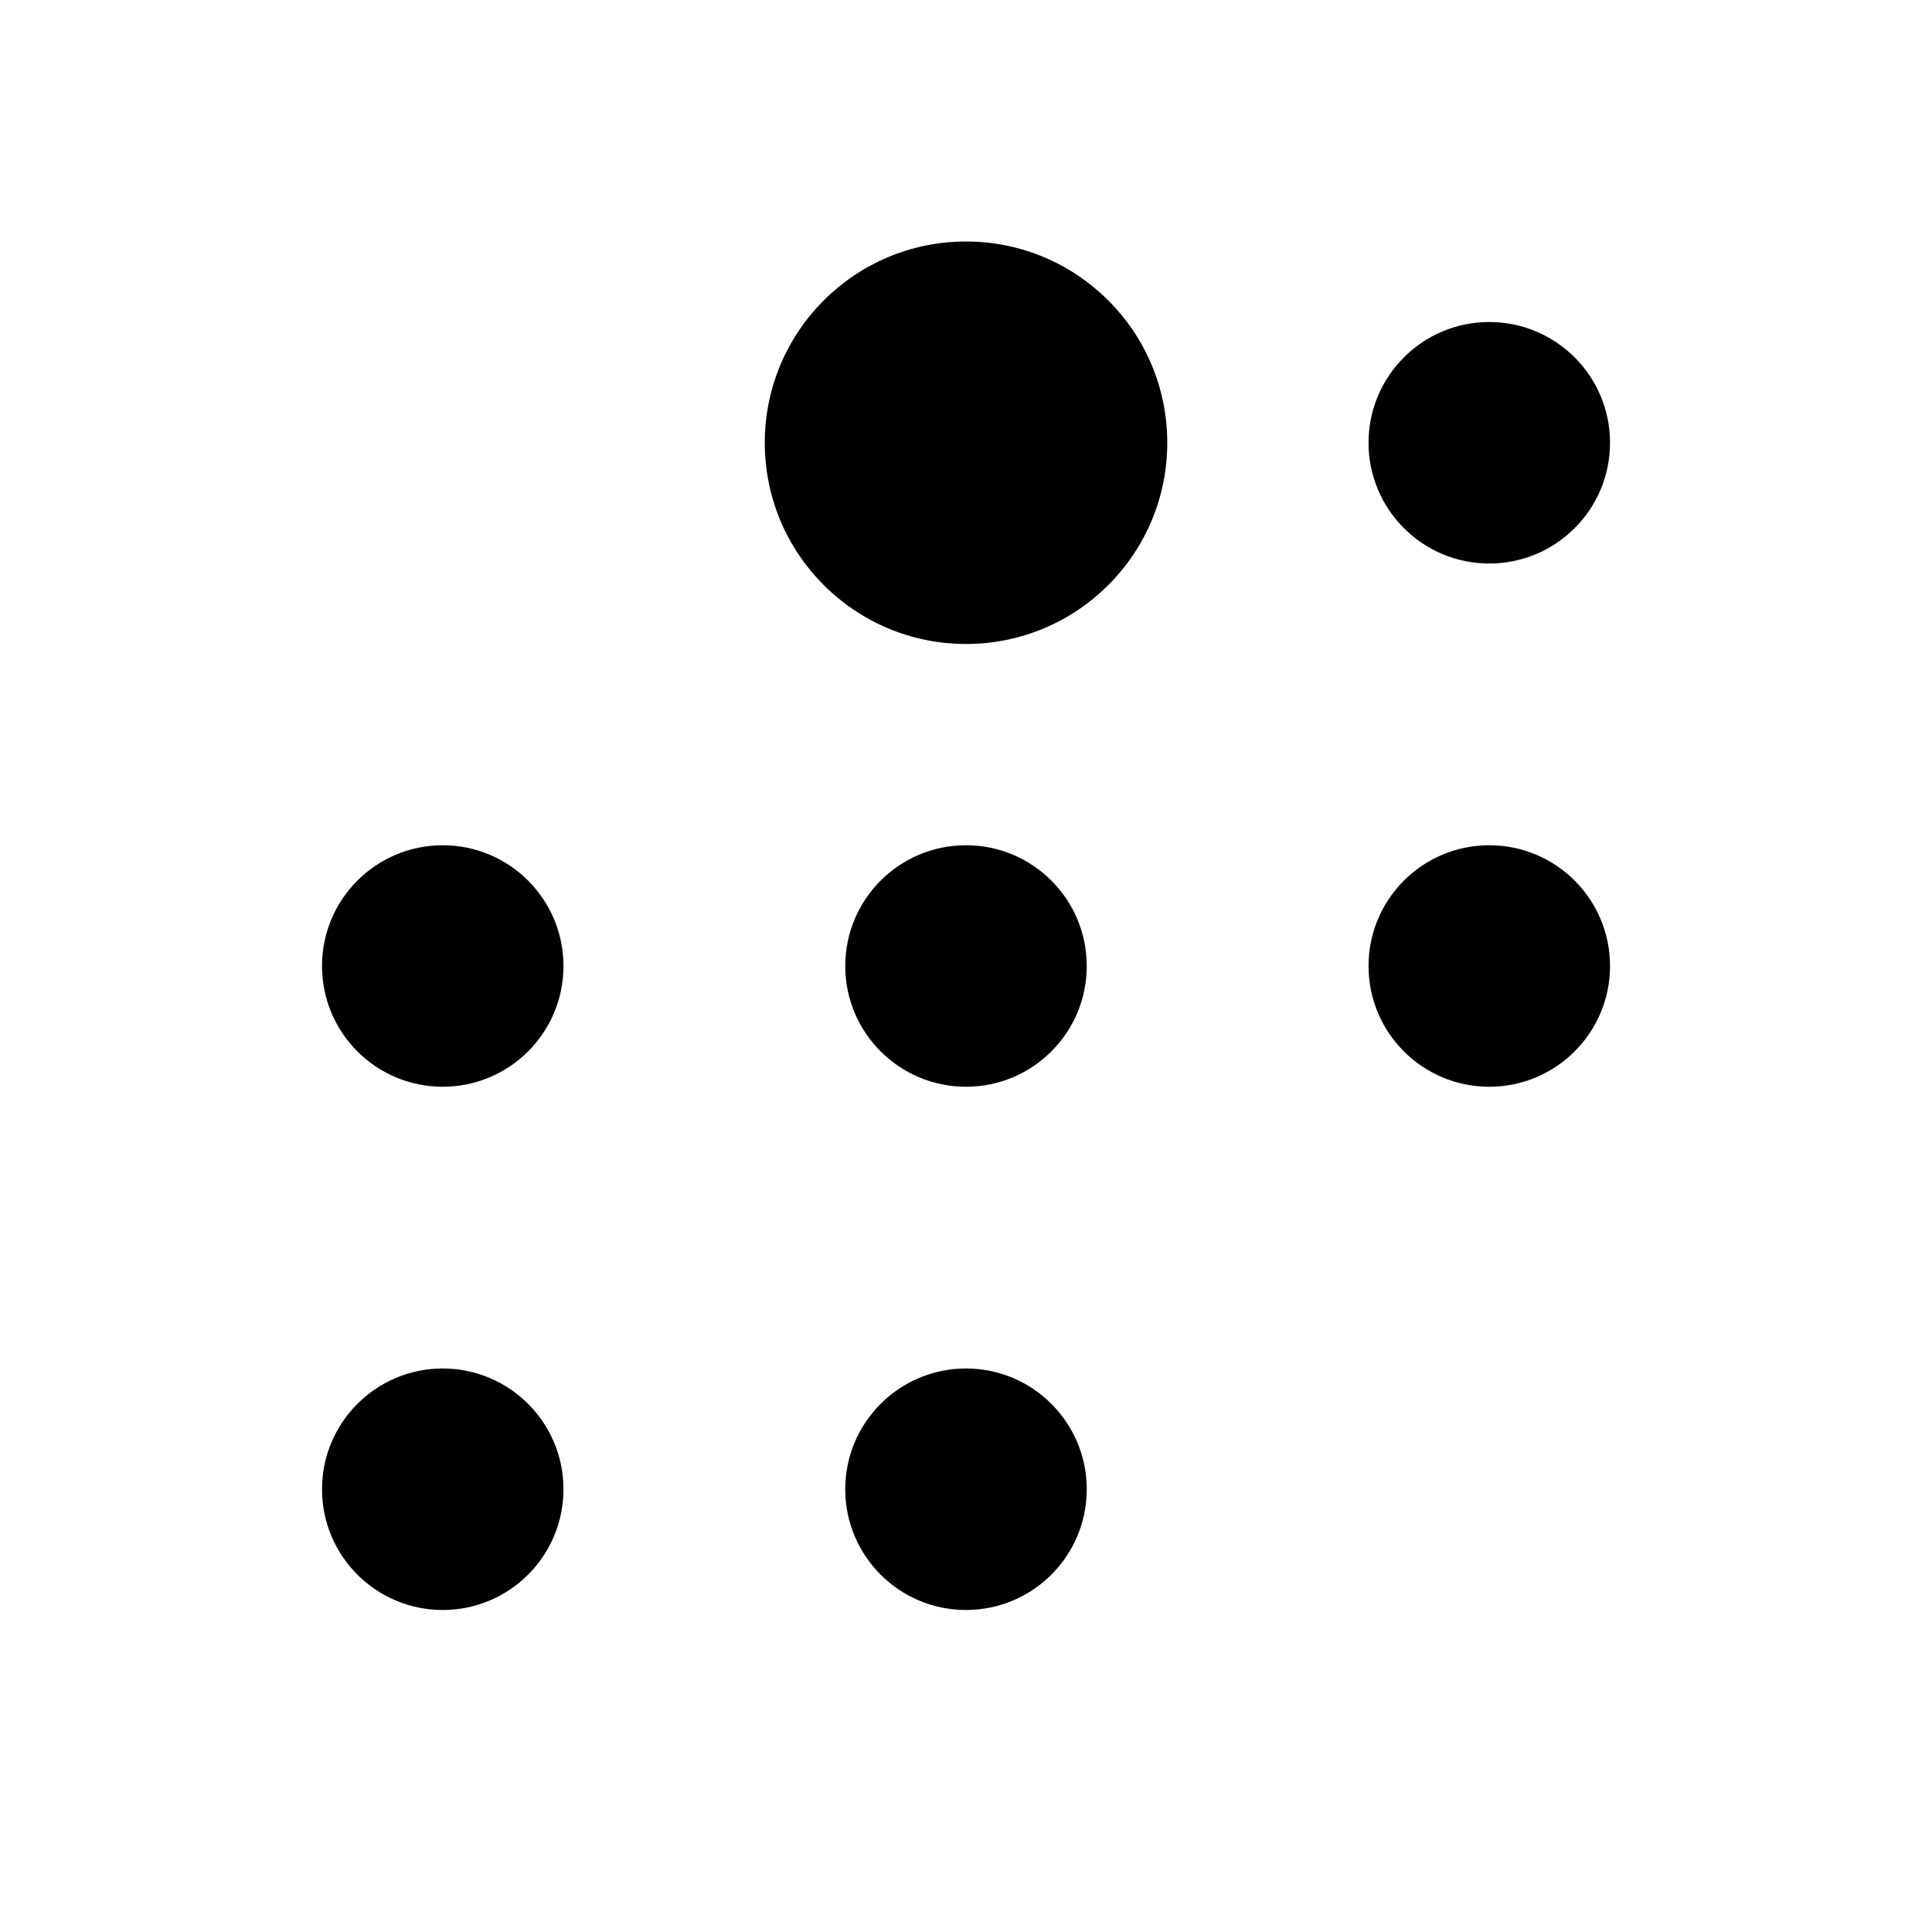
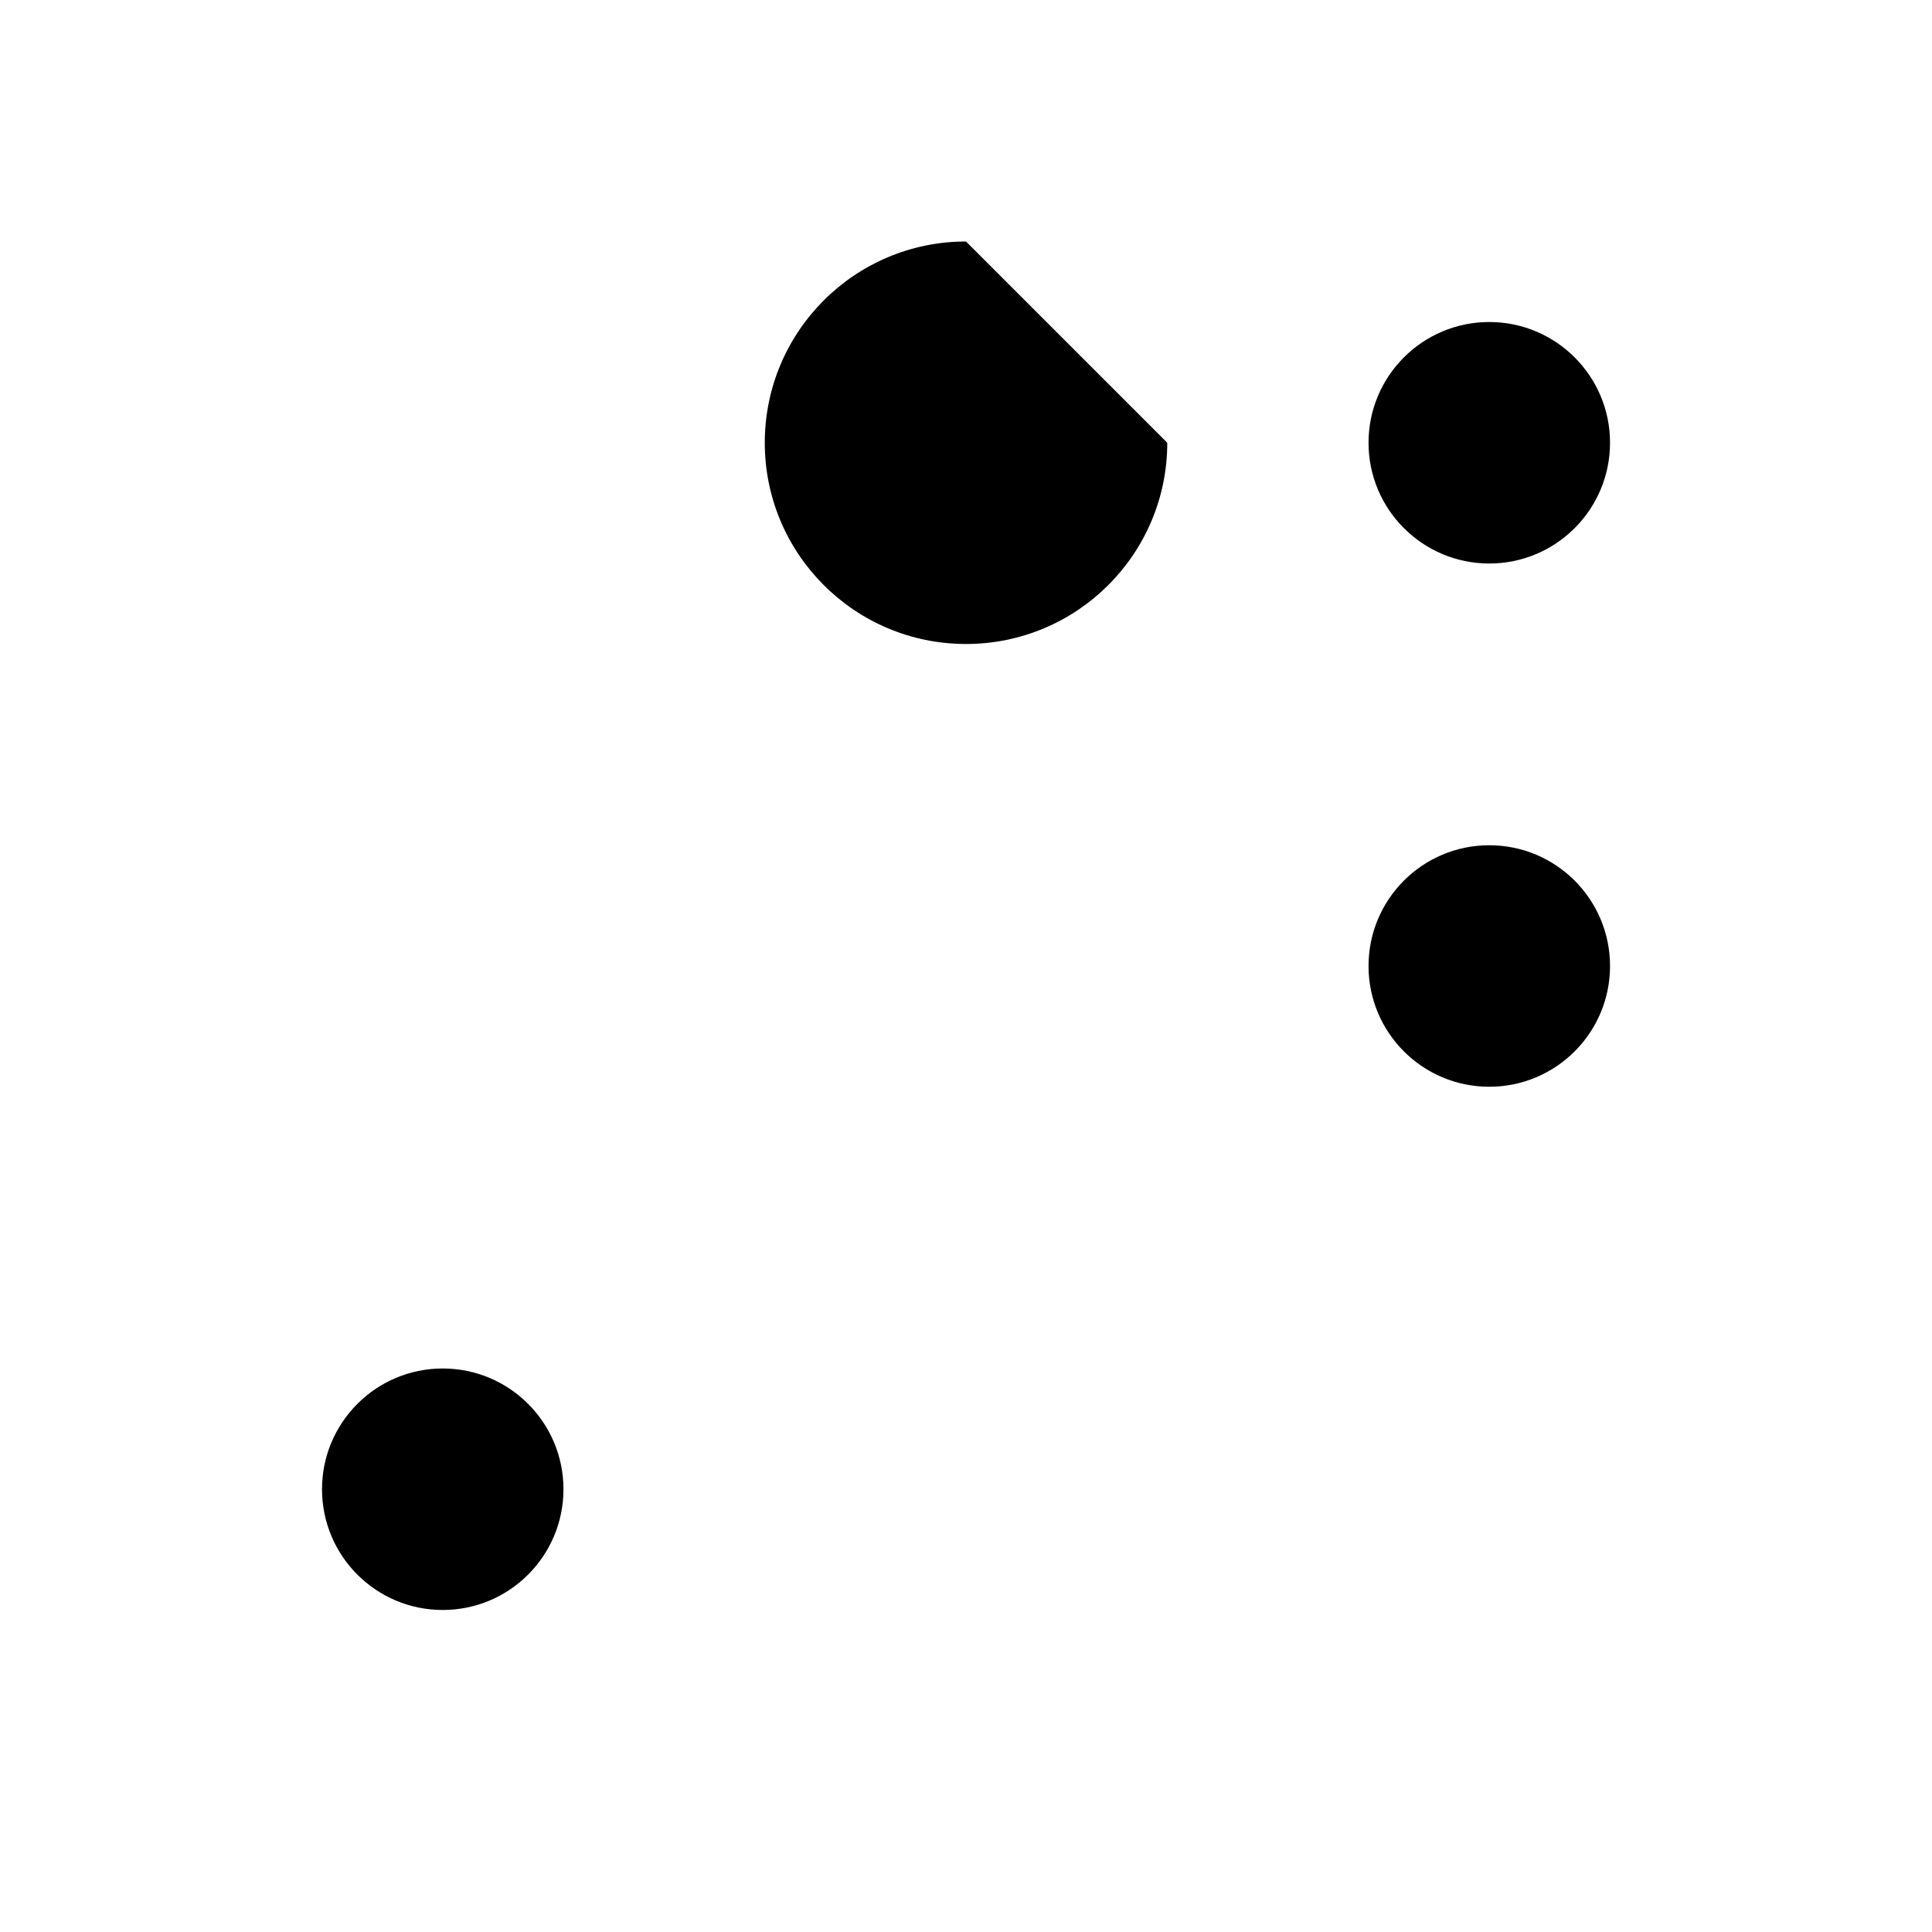
<svg xmlns="http://www.w3.org/2000/svg" width="40" height="40" viewBox="0 0 40 40" fill="none">
-   <path d="M20 5C17.699 5 15.834 6.865 15.834 9.167C15.834 11.468 17.699 13.333 20 13.333C22.301 13.333 24.167 11.468 24.167 9.167C24.167 6.865 22.301 5 20 5Z" fill="black" />
+   <path d="M20 5C17.699 5 15.834 6.865 15.834 9.167C15.834 11.468 17.699 13.333 20 13.333C22.301 13.333 24.167 11.468 24.167 9.167Z" fill="black" />
  <path d="M30.834 6.667C29.453 6.667 28.334 7.786 28.334 9.167C28.334 10.547 29.453 11.667 30.834 11.667C32.214 11.667 33.334 10.547 33.334 9.167C33.334 7.786 32.214 6.667 30.834 6.667Z" fill="black" />
-   <path d="M9.166 17.5C7.786 17.5 6.667 18.619 6.667 20C6.667 21.381 7.786 22.5 9.166 22.5C10.547 22.5 11.666 21.381 11.666 20C11.666 18.619 10.547 17.5 9.166 17.5Z" fill="black" />
-   <path d="M20 17.5C18.619 17.5 17.5 18.619 17.5 20C17.5 21.381 18.619 22.5 20 22.5C21.381 22.5 22.5 21.381 22.5 20C22.5 18.619 21.381 17.5 20 17.5Z" fill="black" />
  <path d="M30.834 17.5C29.453 17.5 28.334 18.619 28.334 20C28.334 21.381 29.453 22.5 30.834 22.5C32.214 22.5 33.334 21.381 33.334 20C33.334 18.619 32.214 17.5 30.834 17.5Z" fill="black" />
  <path d="M9.166 28.333C7.786 28.333 6.667 29.453 6.667 30.833C6.667 32.214 7.786 33.333 9.166 33.333C10.547 33.333 11.666 32.214 11.666 30.833C11.666 29.453 10.547 28.333 9.166 28.333Z" fill="black" />
-   <path d="M20 28.333C18.619 28.333 17.5 29.453 17.5 30.833C17.5 32.214 18.619 33.333 20 33.333C21.381 33.333 22.5 32.214 22.5 30.833C22.5 29.453 21.381 28.333 20 28.333Z" fill="black" />
</svg>